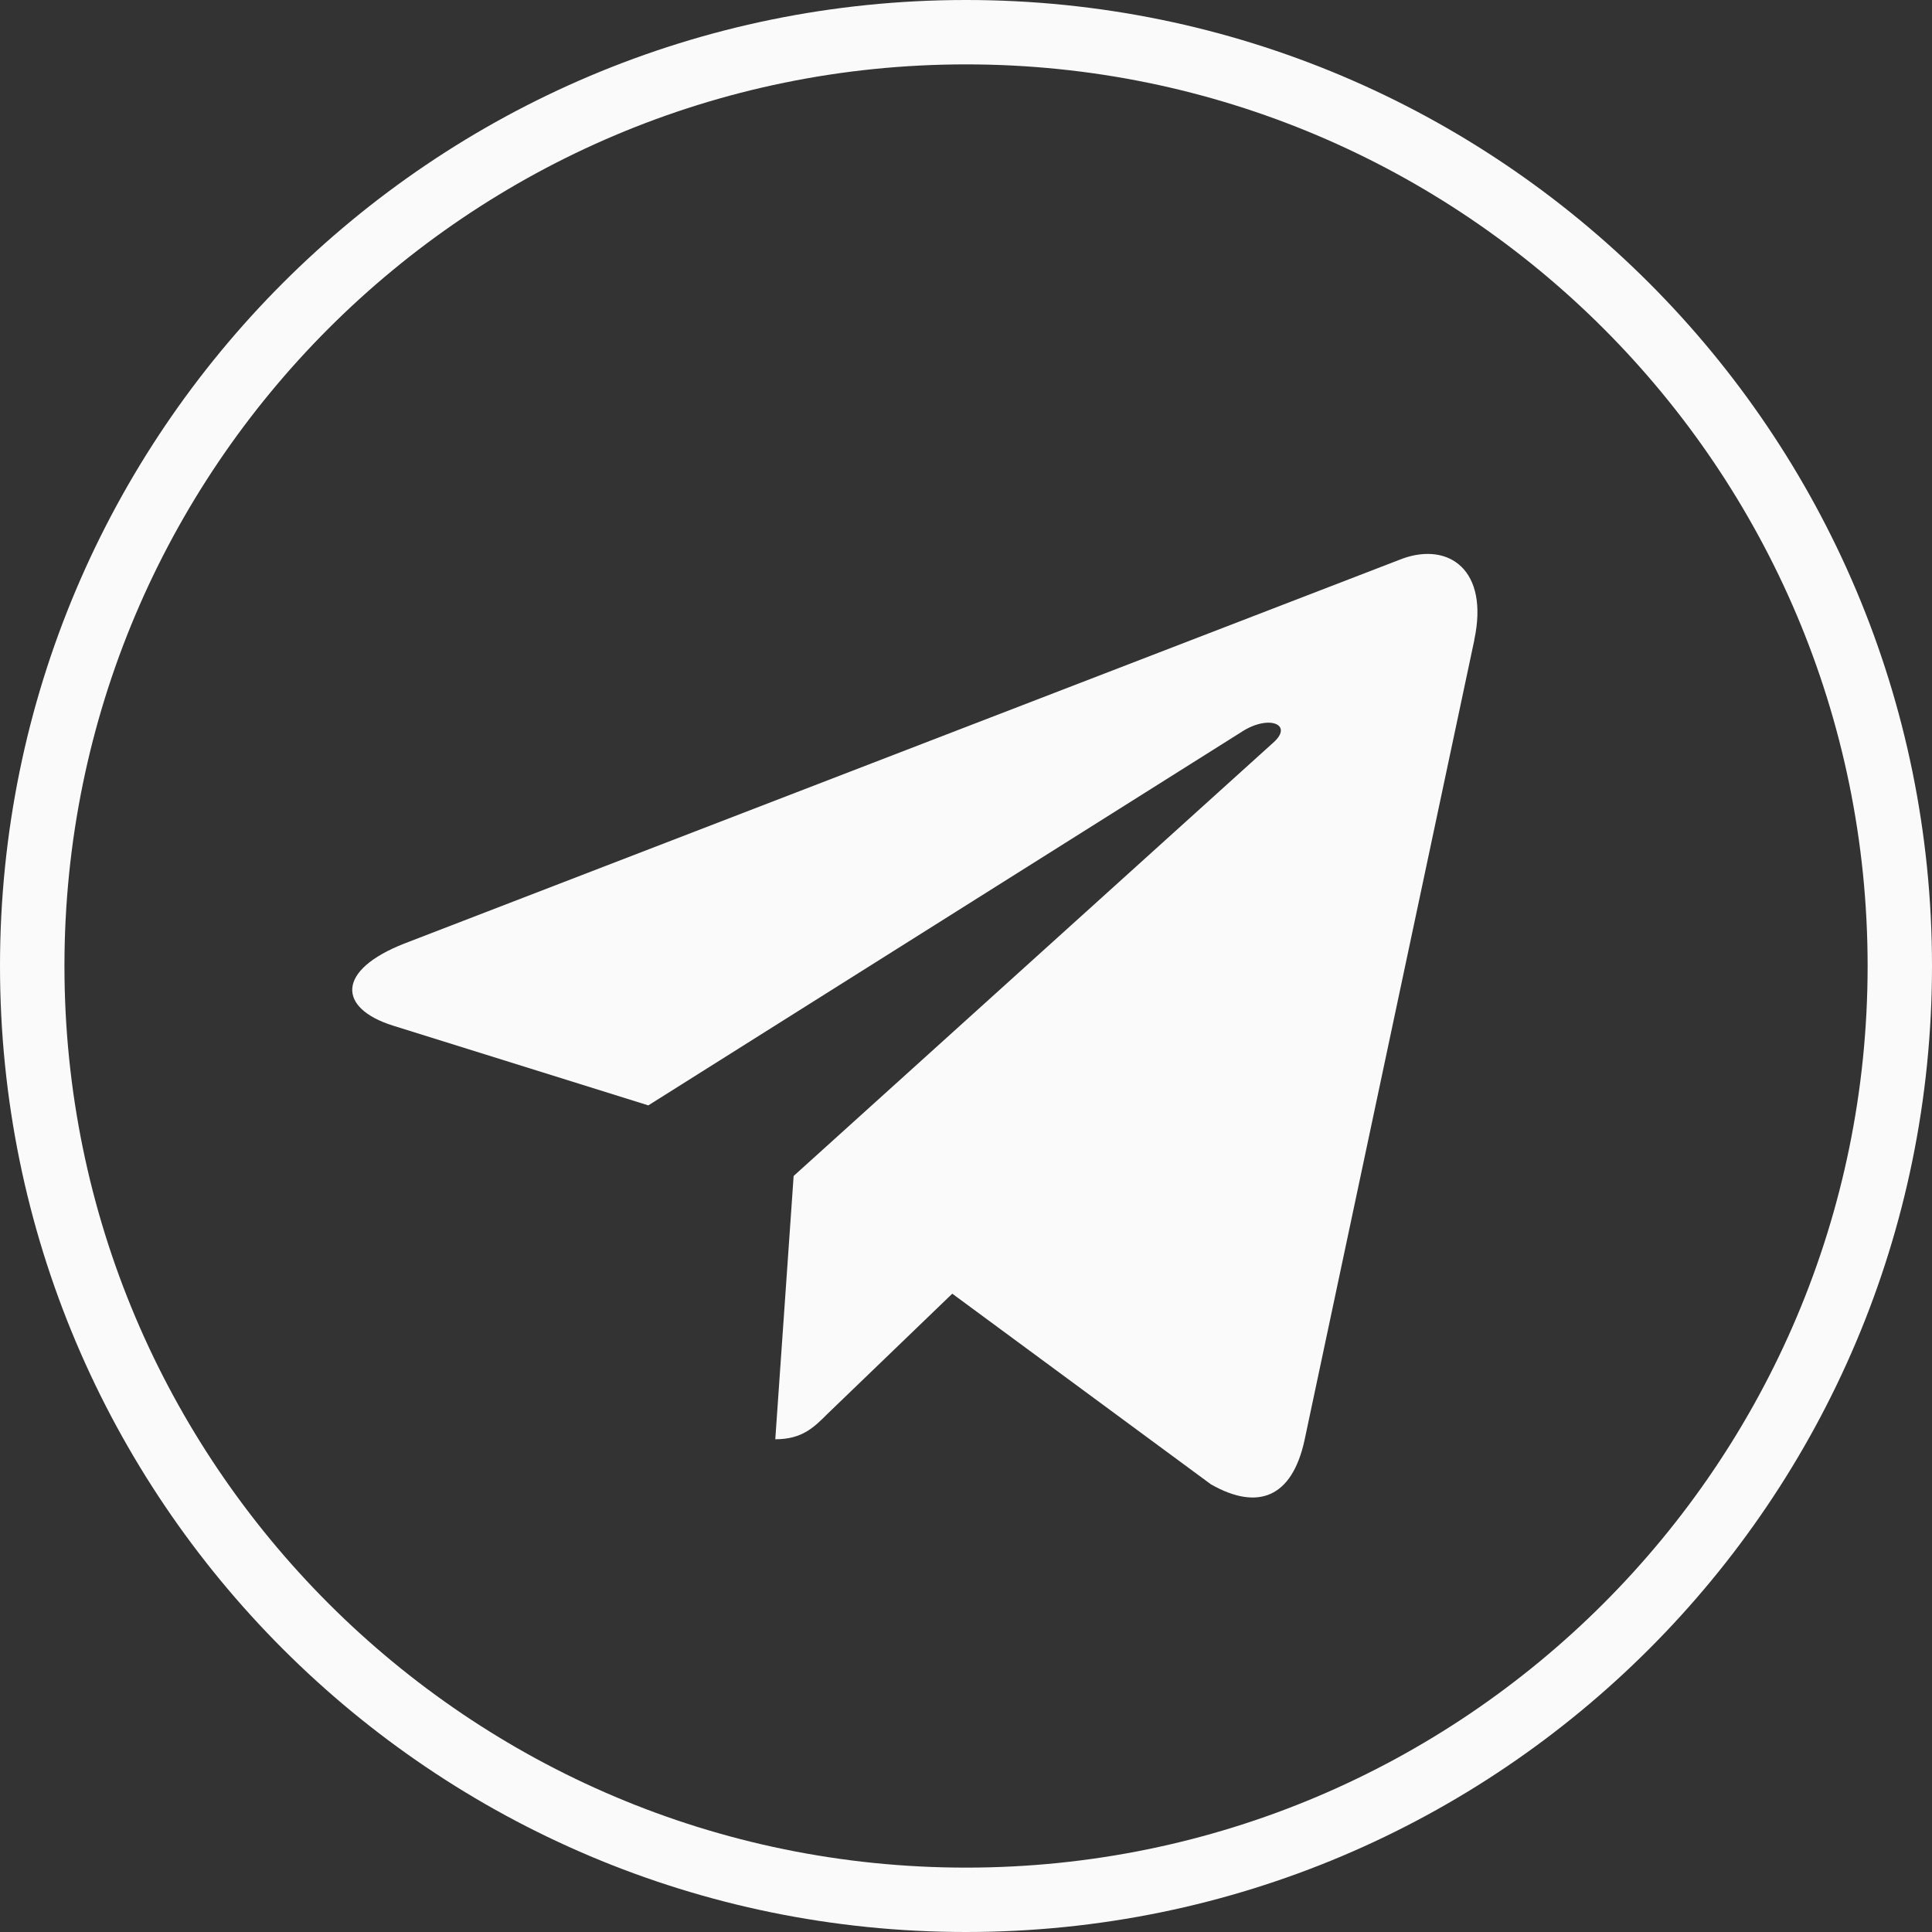
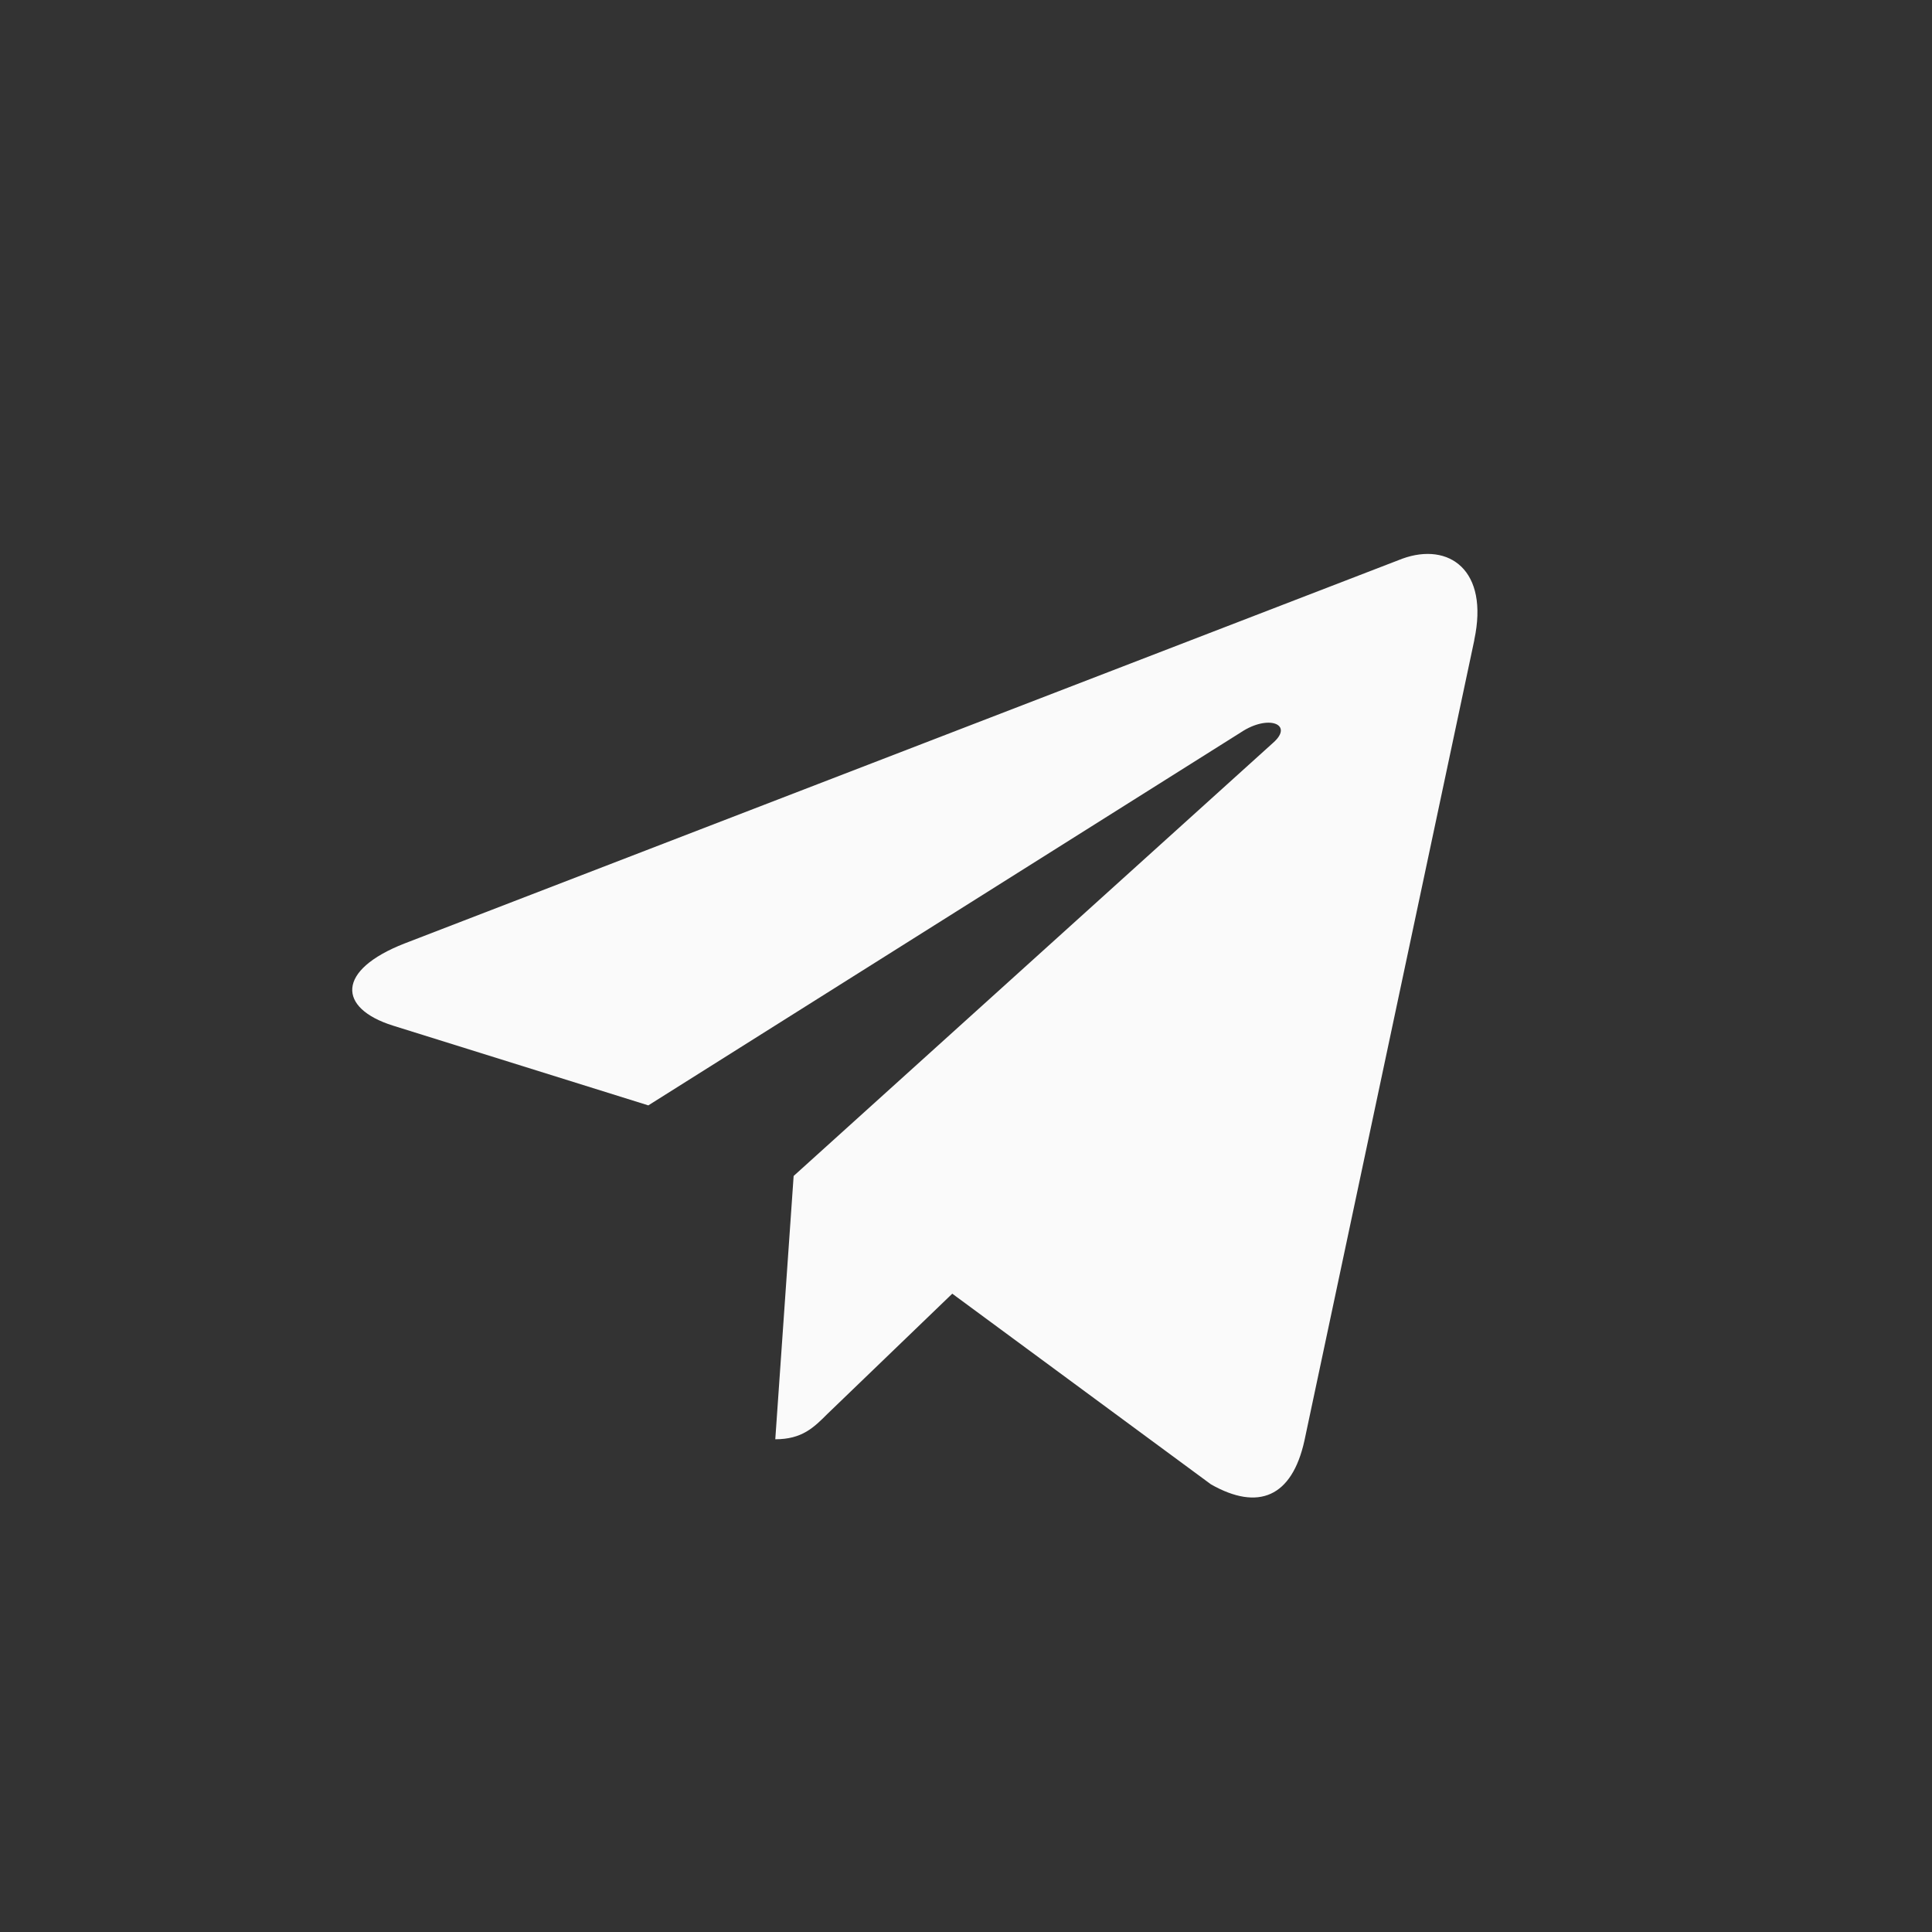
<svg xmlns="http://www.w3.org/2000/svg" width="28" height="28" viewBox="0 0 28 28" fill="none">
  <rect x="0" y="0" width="28" height="28" fill="#333333" stroke="none" />
  <path d="M21.367 9.276L18.905 20.878C18.724 21.7 18.234 21.9 17.551 21.513L13.801 18.749L11.992 20.491C11.793 20.69 11.623 20.859 11.236 20.859L11.502 17.043L18.452 10.764C18.755 10.498 18.385 10.347 17.985 10.613L9.396 16.02L5.695 14.864C4.891 14.611 4.872 14.06 5.864 13.673L20.326 8.096C20.998 7.854 21.584 8.259 21.366 9.275L21.367 9.276Z" fill="#FAFAFA" />
-   <path fill-rule="evenodd" clip-rule="evenodd" d="M14 28C21.732 28 28 21.732 28 14C28 6.268 21.732 0 14 0C6.268 0 0 6.268 0 14C0 21.732 6.268 28 14 28ZM0.934 14C0.934 6.785 6.785 0.933 14 0.933C21.215 0.933 27.067 6.785 27.067 14C27.067 21.215 21.215 27.067 14 27.067C6.785 27.067 0.934 21.215 0.934 14Z" fill="#FAFAFA" />
</svg>